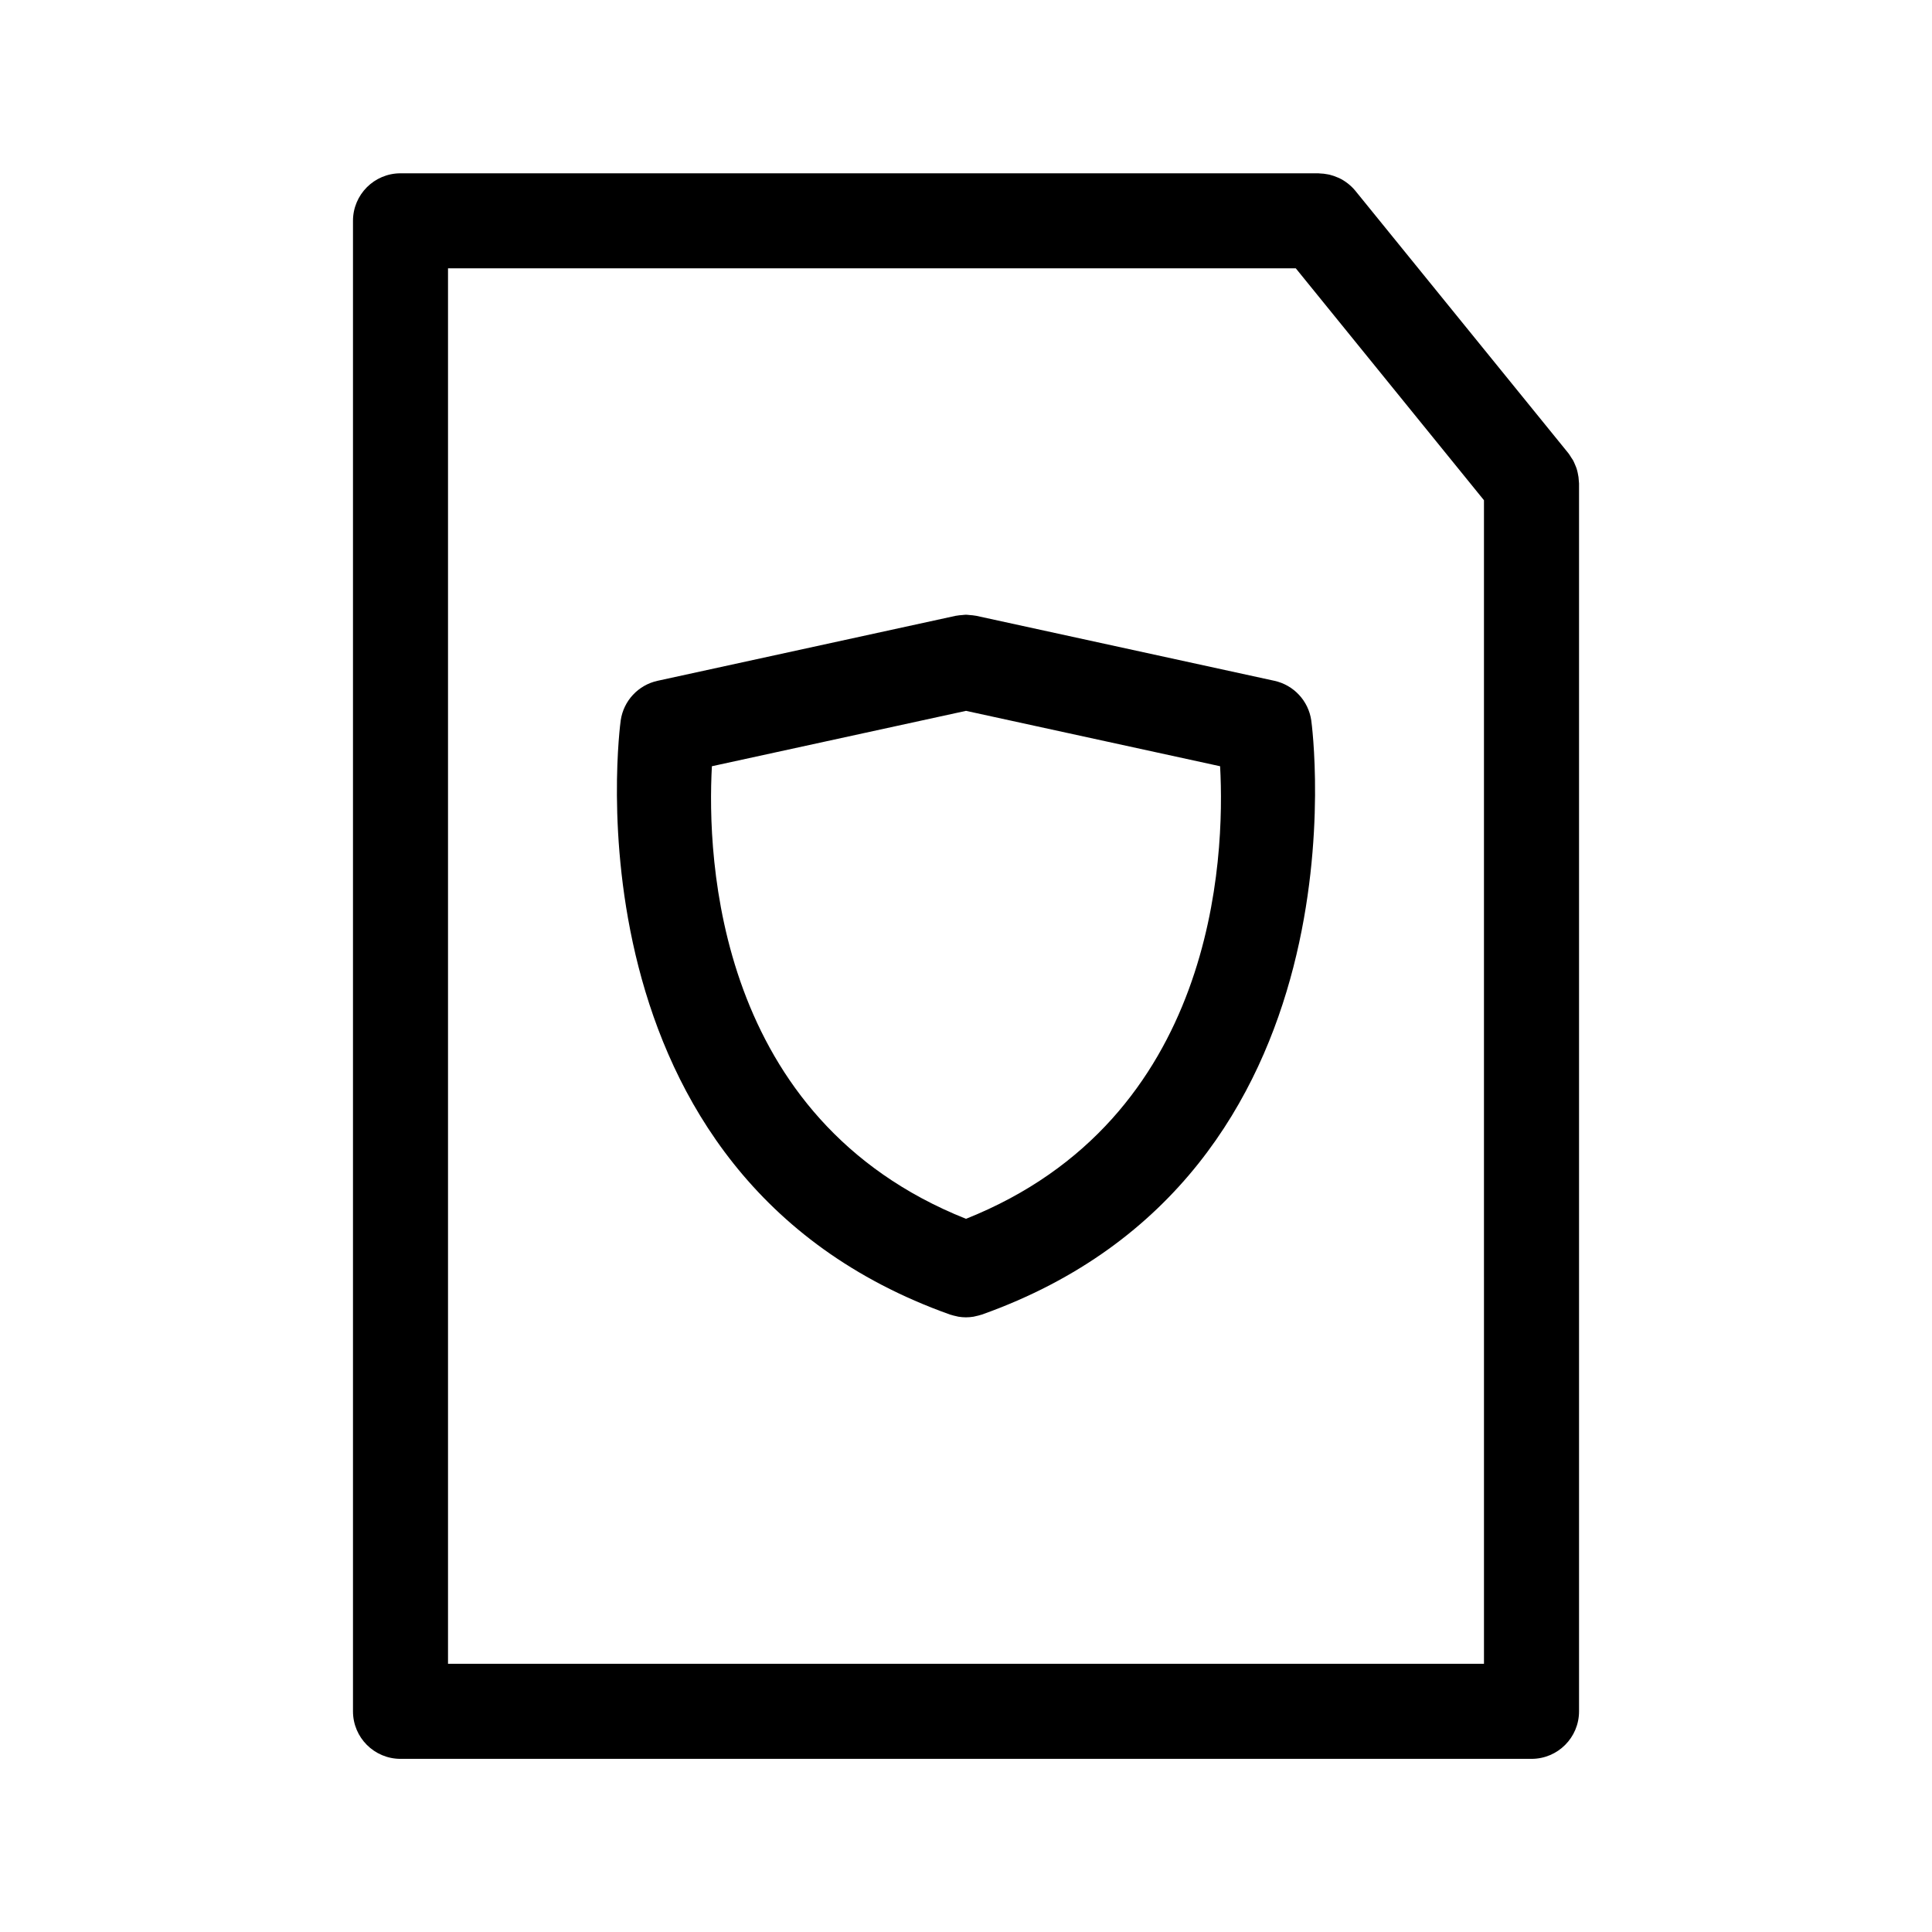
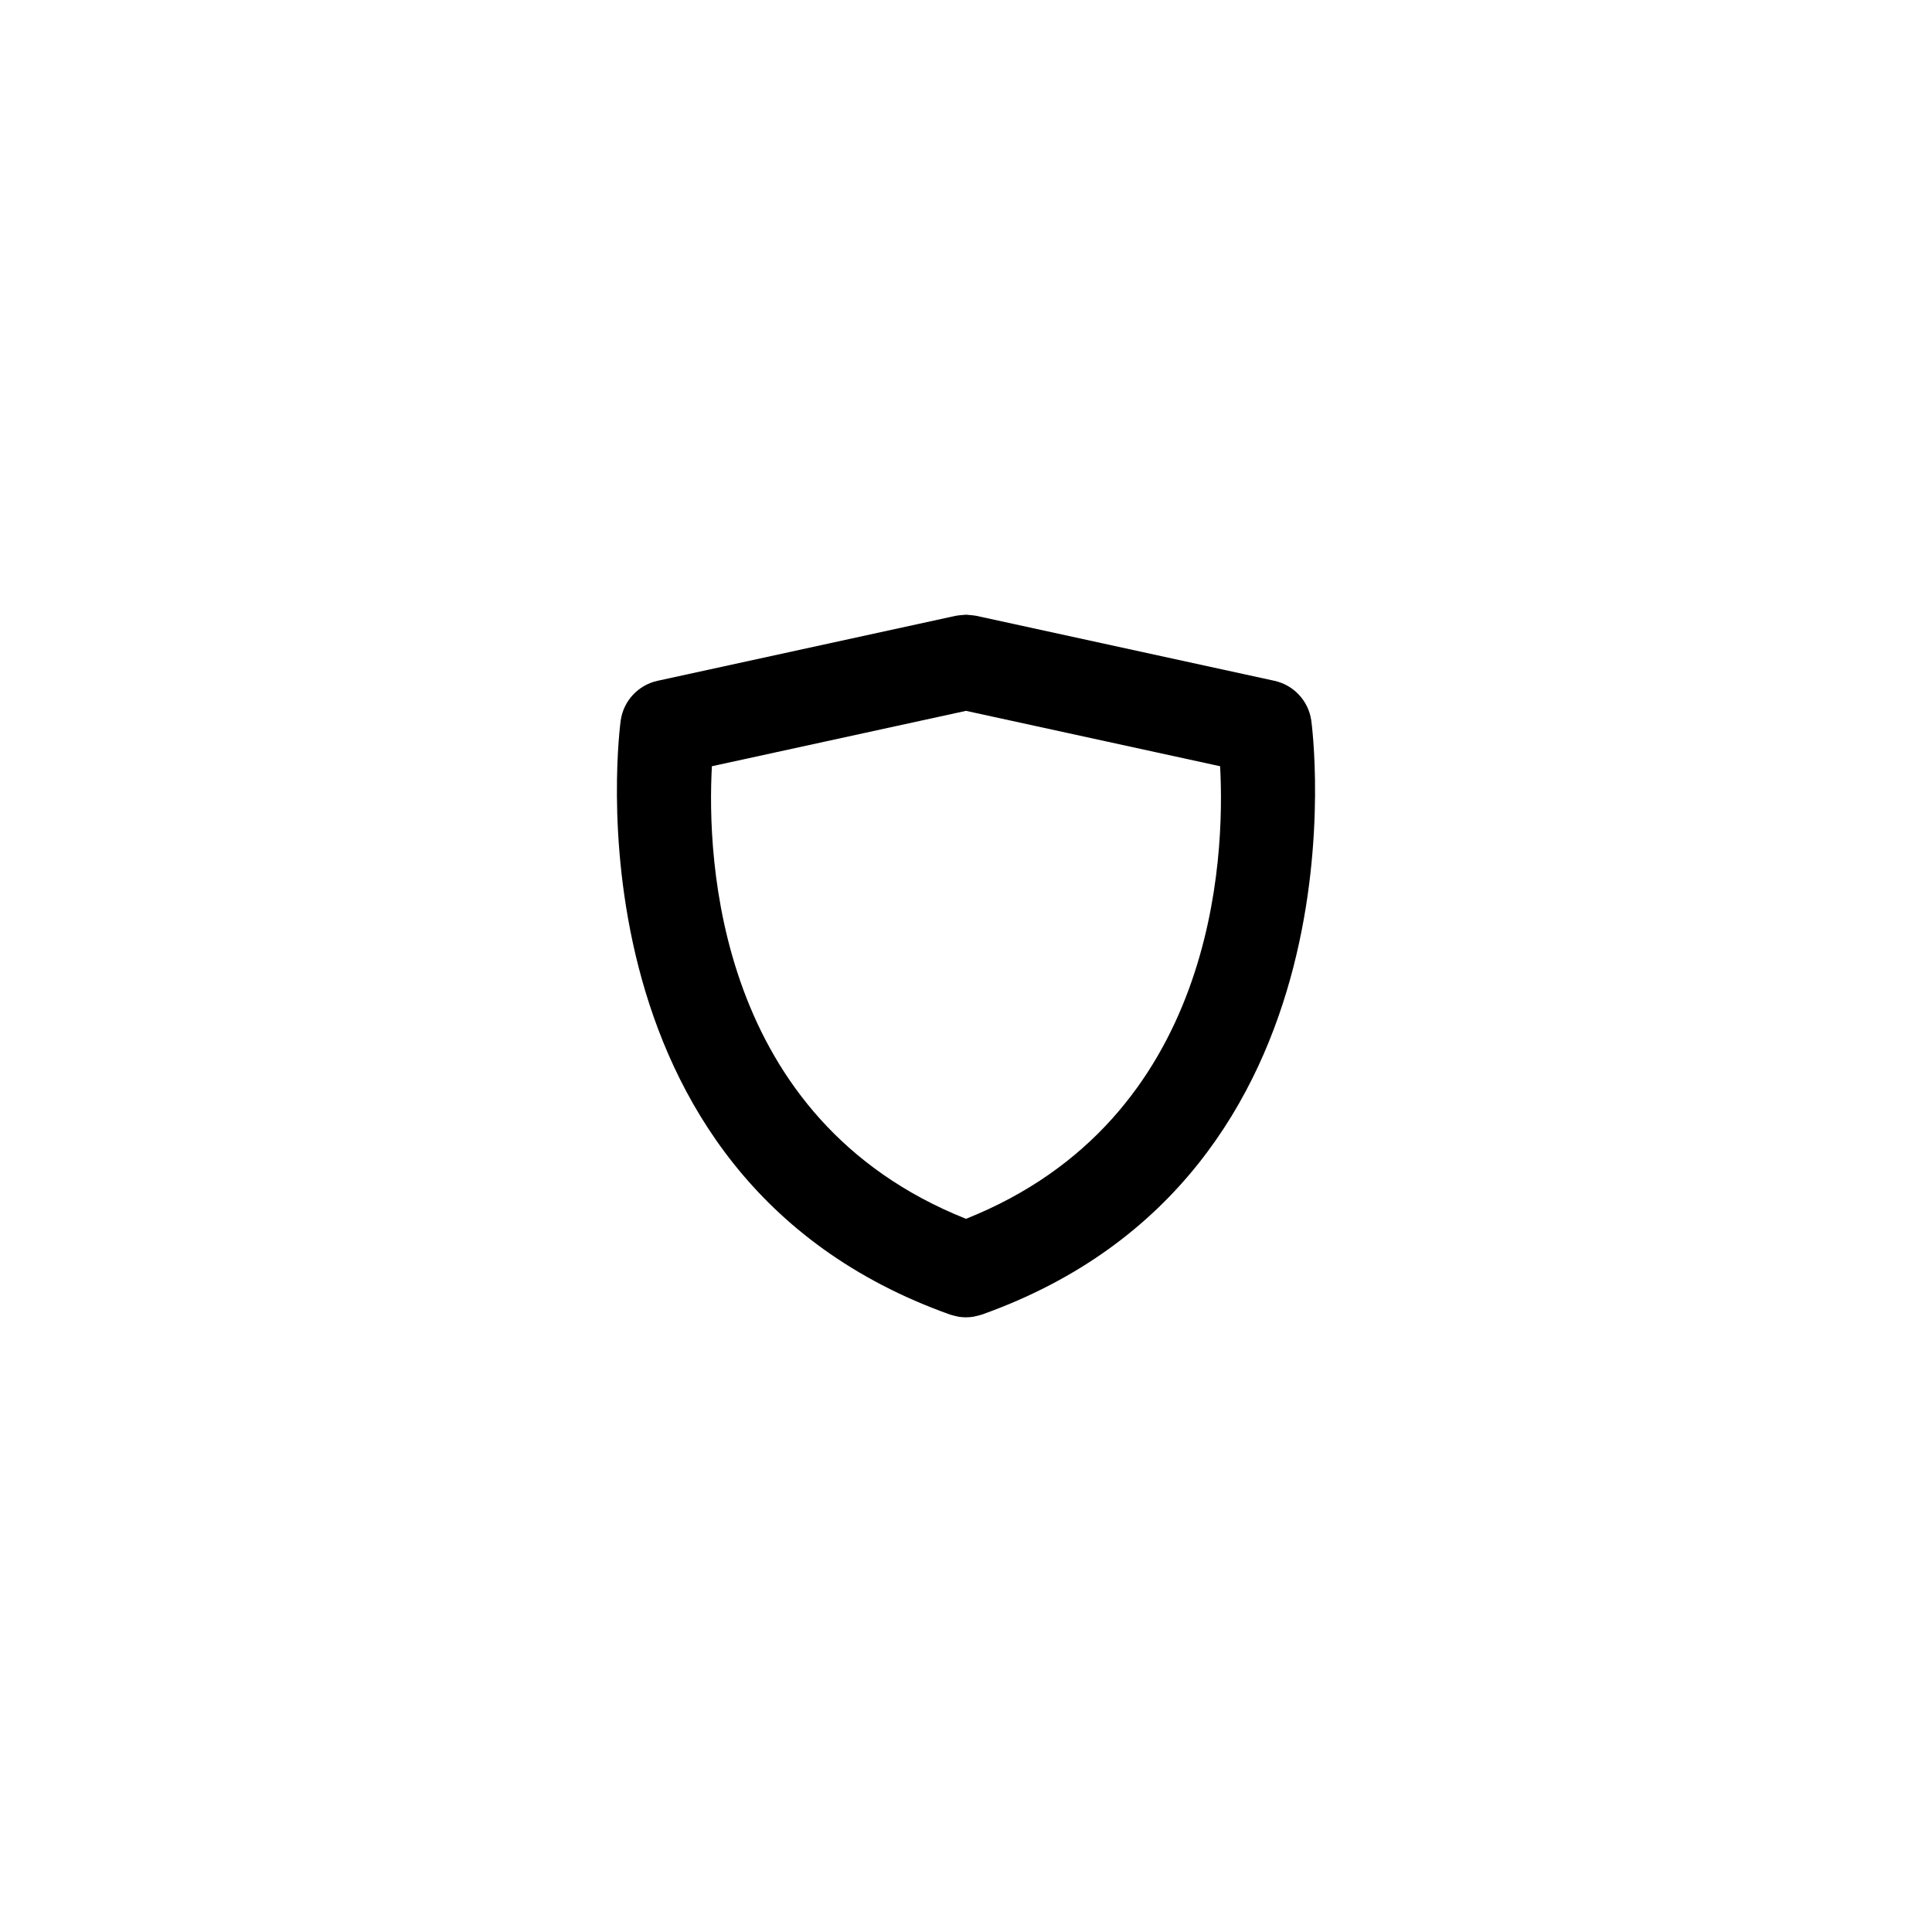
<svg xmlns="http://www.w3.org/2000/svg" fill="#000000" width="800px" height="800px" version="1.1" viewBox="144 144 512 512">
  <g>
-     <path d="m562.41 271.5c-0.016-0.352-0.047-0.699-0.09-1.055-0.051-0.387-0.125-0.766-0.211-1.145-0.086-0.383-0.176-0.766-0.297-1.137-0.109-0.332-0.25-0.648-0.387-0.973-0.168-0.395-0.324-0.785-0.527-1.168-0.152-0.277-0.348-0.527-0.523-0.797-0.238-0.367-0.438-0.746-0.719-1.094l-56.48-69.578c-0.598-0.734-1.273-1.371-1.988-1.934-0.016-0.012-0.031-0.02-0.047-0.031-0.699-0.551-1.449-1.004-2.231-1.387-0.117-0.055-0.238-0.098-0.352-0.145-0.699-0.312-1.414-0.562-2.156-0.746-0.176-0.039-0.348-0.07-0.523-0.105-0.719-0.145-1.445-0.227-2.18-0.246-0.098 0-0.191-0.031-0.289-0.031h-243.27c-6.957 0-12.594 5.637-12.594 12.594v395c0 6.957 5.637 12.594 12.594 12.594h299.73c6.957 0 12.594-5.637 12.594-12.594v-325.41c0-0.211-0.039-0.406-0.051-0.609zm-25.141 313.42h-274.54v-369.81h224.67l49.867 61.457z" />
    <path d="m402.68 307.19c-0.047-0.012-0.09-0.004-0.133-0.016-0.508-0.105-1.027-0.137-1.551-0.18-0.332-0.023-0.664-0.086-0.996-0.086s-0.672 0.059-1.008 0.086c-0.52 0.039-1.031 0.074-1.535 0.176-0.051 0.012-0.098 0.004-0.145 0.016l-79.039 17.23c-5.129 1.117-9.023 5.301-9.777 10.488-0.176 1.203-16.32 120.56 87.273 157.47 0.07 0.023 0.141 0.031 0.211 0.055 0.457 0.156 0.934 0.266 1.41 0.367 0.195 0.039 0.387 0.105 0.578 0.137 0.664 0.109 1.34 0.172 2.023 0.172 0.684 0 1.359-0.066 2.023-0.172 0.195-0.031 0.387-0.098 0.578-0.137 0.48-0.102 0.953-0.211 1.41-0.367 0.07-0.023 0.141-0.031 0.211-0.055 103.6-36.906 87.461-156.27 87.285-157.47-0.754-5.188-4.656-9.371-9.777-10.488zm-2.68 159.81c-66.242-26.406-68.68-95.559-67.34-119.94l67.34-14.676 67.34 14.676c1.332 24.41-1.109 93.539-67.34 119.94z" />
  </g>
</svg>